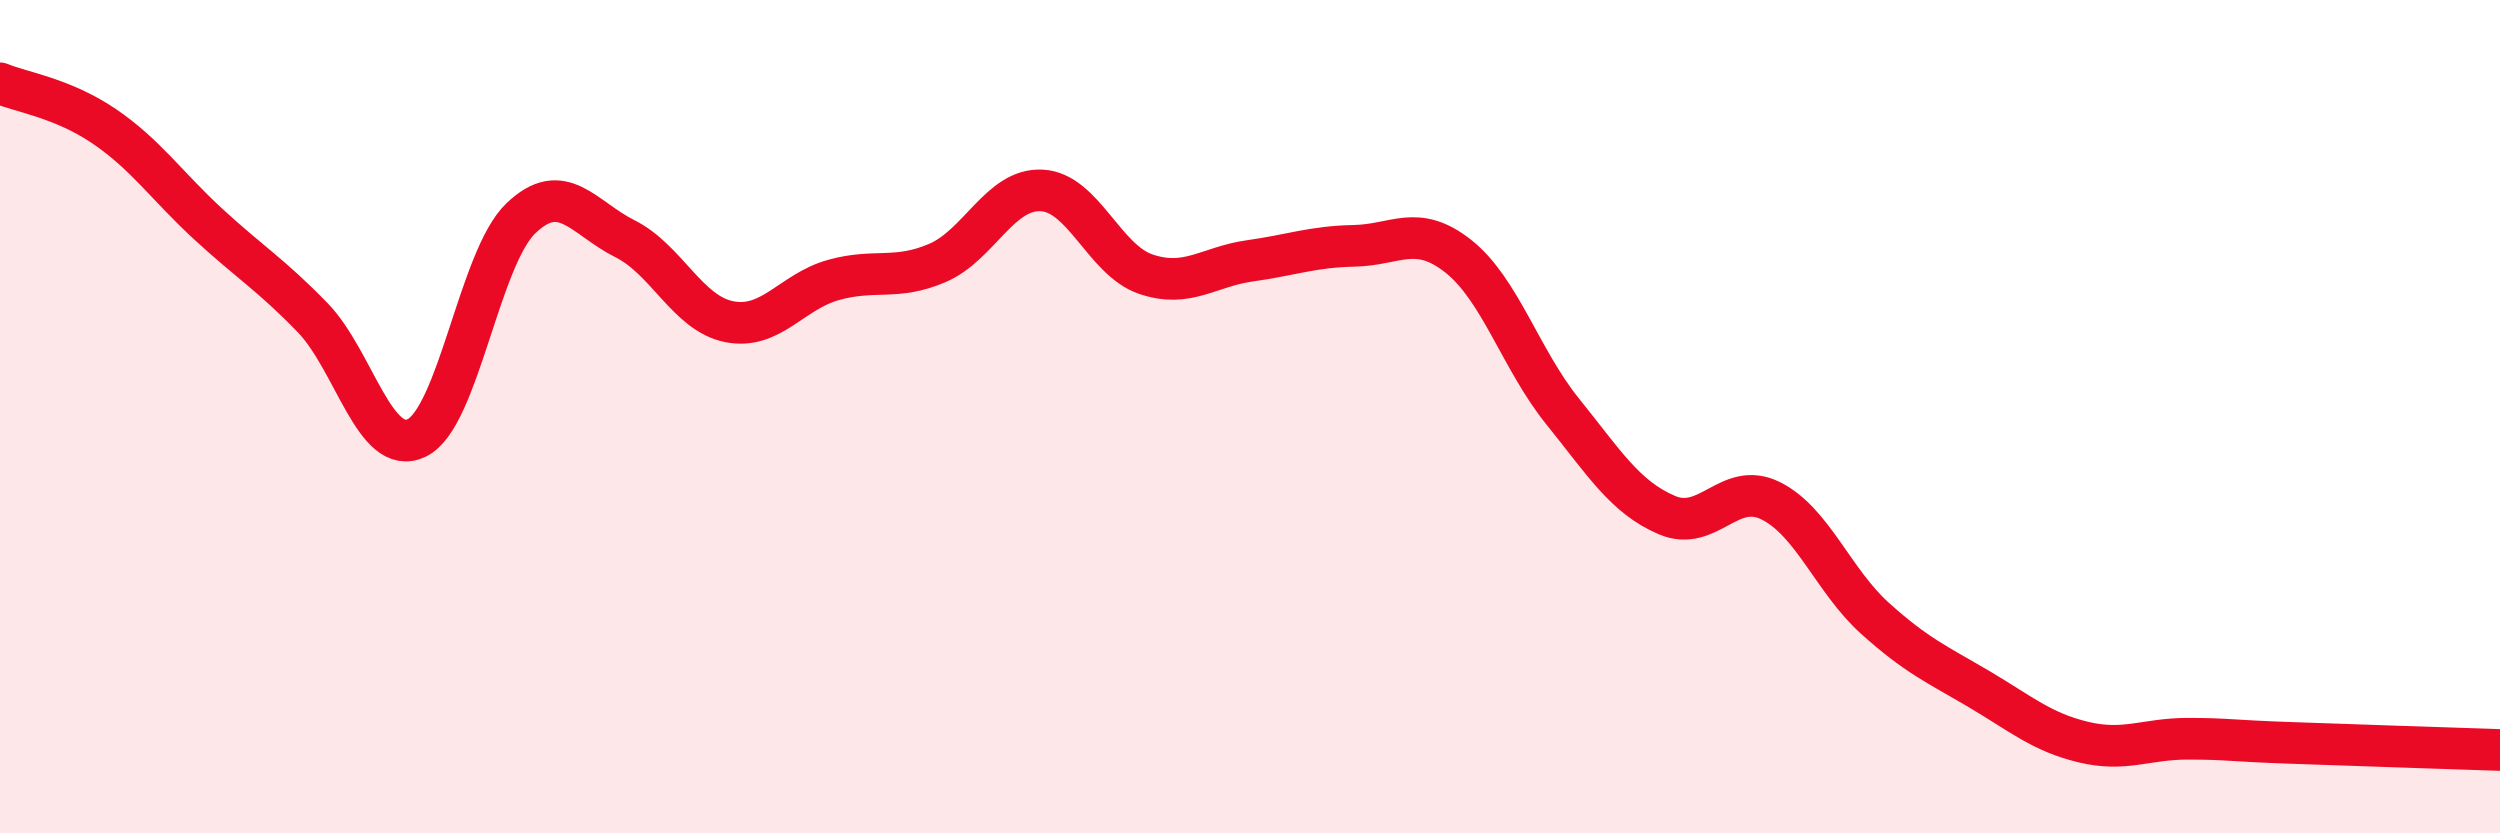
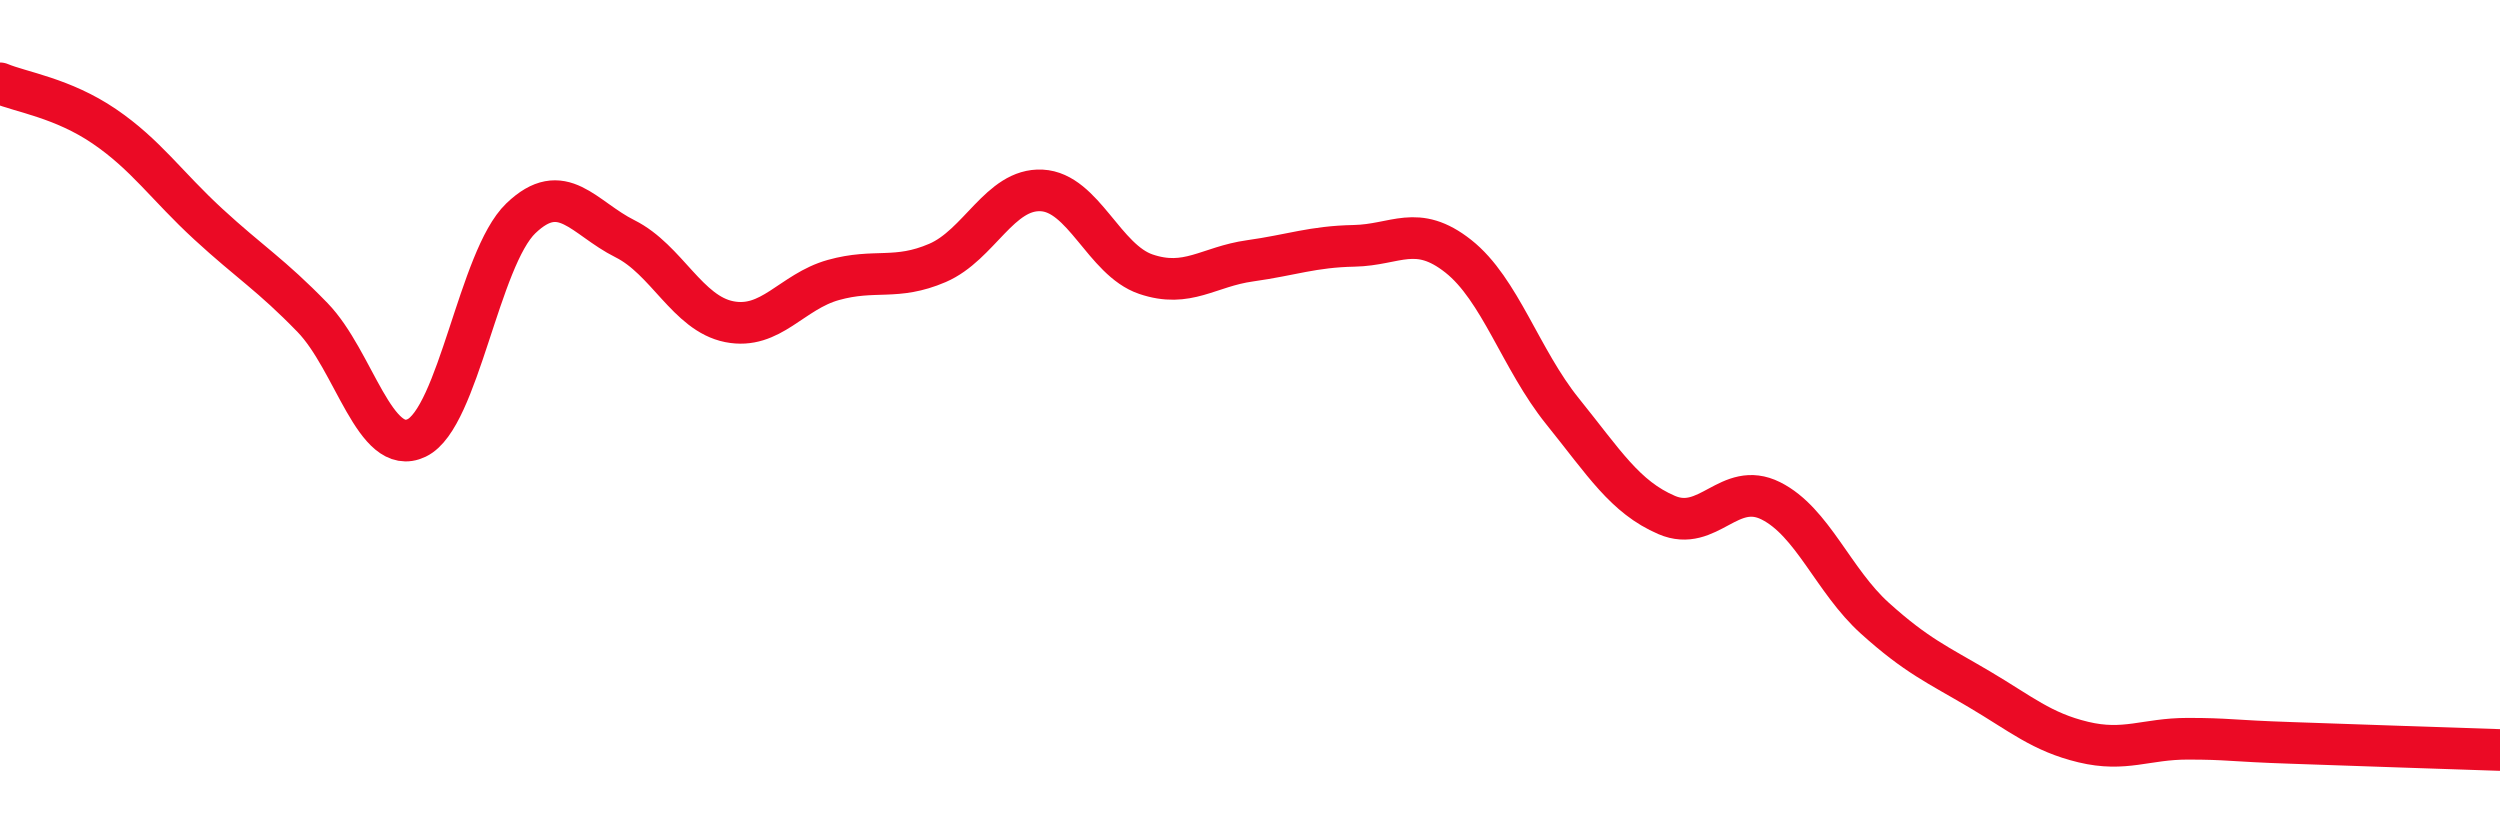
<svg xmlns="http://www.w3.org/2000/svg" width="60" height="20" viewBox="0 0 60 20">
-   <path d="M 0,2 C 0.5,2.21 1.5,2.35 2.5,3.03 C 3.5,3.71 4,4.46 5,5.38 C 6,6.3 6.5,6.59 7.5,7.62 C 8.5,8.65 9,10.99 10,10.51 C 11,10.03 11.5,6.2 12.5,5.24 C 13.5,4.28 14,5.23 15,5.73 C 16,6.23 16.5,7.52 17.5,7.72 C 18.5,7.92 19,7 20,6.72 C 21,6.44 21.5,6.74 22.5,6.31 C 23.5,5.88 24,4.52 25,4.57 C 26,4.62 26.5,6.24 27.5,6.58 C 28.5,6.92 29,6.4 30,6.26 C 31,6.12 31.5,5.92 32.5,5.9 C 33.5,5.88 34,5.36 35,6.15 C 36,6.94 36.5,8.63 37.5,9.87 C 38.5,11.11 39,11.93 40,12.36 C 41,12.79 41.5,11.52 42.5,12.02 C 43.5,12.52 44,13.94 45,14.84 C 46,15.74 46.5,15.95 47.5,16.54 C 48.5,17.13 49,17.57 50,17.81 C 51,18.05 51.5,17.73 52.5,17.73 C 53.5,17.73 53.5,17.78 55,17.83 C 56.5,17.88 59,17.97 60,18L60 20L0 20Z" fill="#EB0A25" opacity="0.1" stroke-linecap="round" stroke-linejoin="round" />
  <path d="M 0,2 C 0.5,2.21 1.5,2.35 2.5,3.03 C 3.5,3.71 4,4.46 5,5.38 C 6,6.3 6.5,6.59 7.5,7.62 C 8.5,8.65 9,10.99 10,10.51 C 11,10.03 11.5,6.2 12.5,5.24 C 13.5,4.28 14,5.23 15,5.73 C 16,6.23 16.5,7.52 17.5,7.72 C 18.5,7.92 19,7 20,6.72 C 21,6.44 21.5,6.74 22.5,6.31 C 23.5,5.88 24,4.52 25,4.57 C 26,4.62 26.5,6.24 27.5,6.58 C 28.5,6.92 29,6.4 30,6.26 C 31,6.12 31.5,5.92 32.5,5.9 C 33.5,5.88 34,5.36 35,6.15 C 36,6.94 36.5,8.63 37.5,9.87 C 38.5,11.11 39,11.93 40,12.36 C 41,12.79 41.5,11.52 42.5,12.02 C 43.5,12.52 44,13.94 45,14.84 C 46,15.74 46.5,15.95 47.5,16.54 C 48.5,17.13 49,17.57 50,17.81 C 51,18.05 51.5,17.73 52.5,17.73 C 53.5,17.73 53.5,17.78 55,17.83 C 56.5,17.88 59,17.97 60,18" stroke="#EB0A25" stroke-width="1" fill="none" stroke-linecap="round" stroke-linejoin="round" />
</svg>